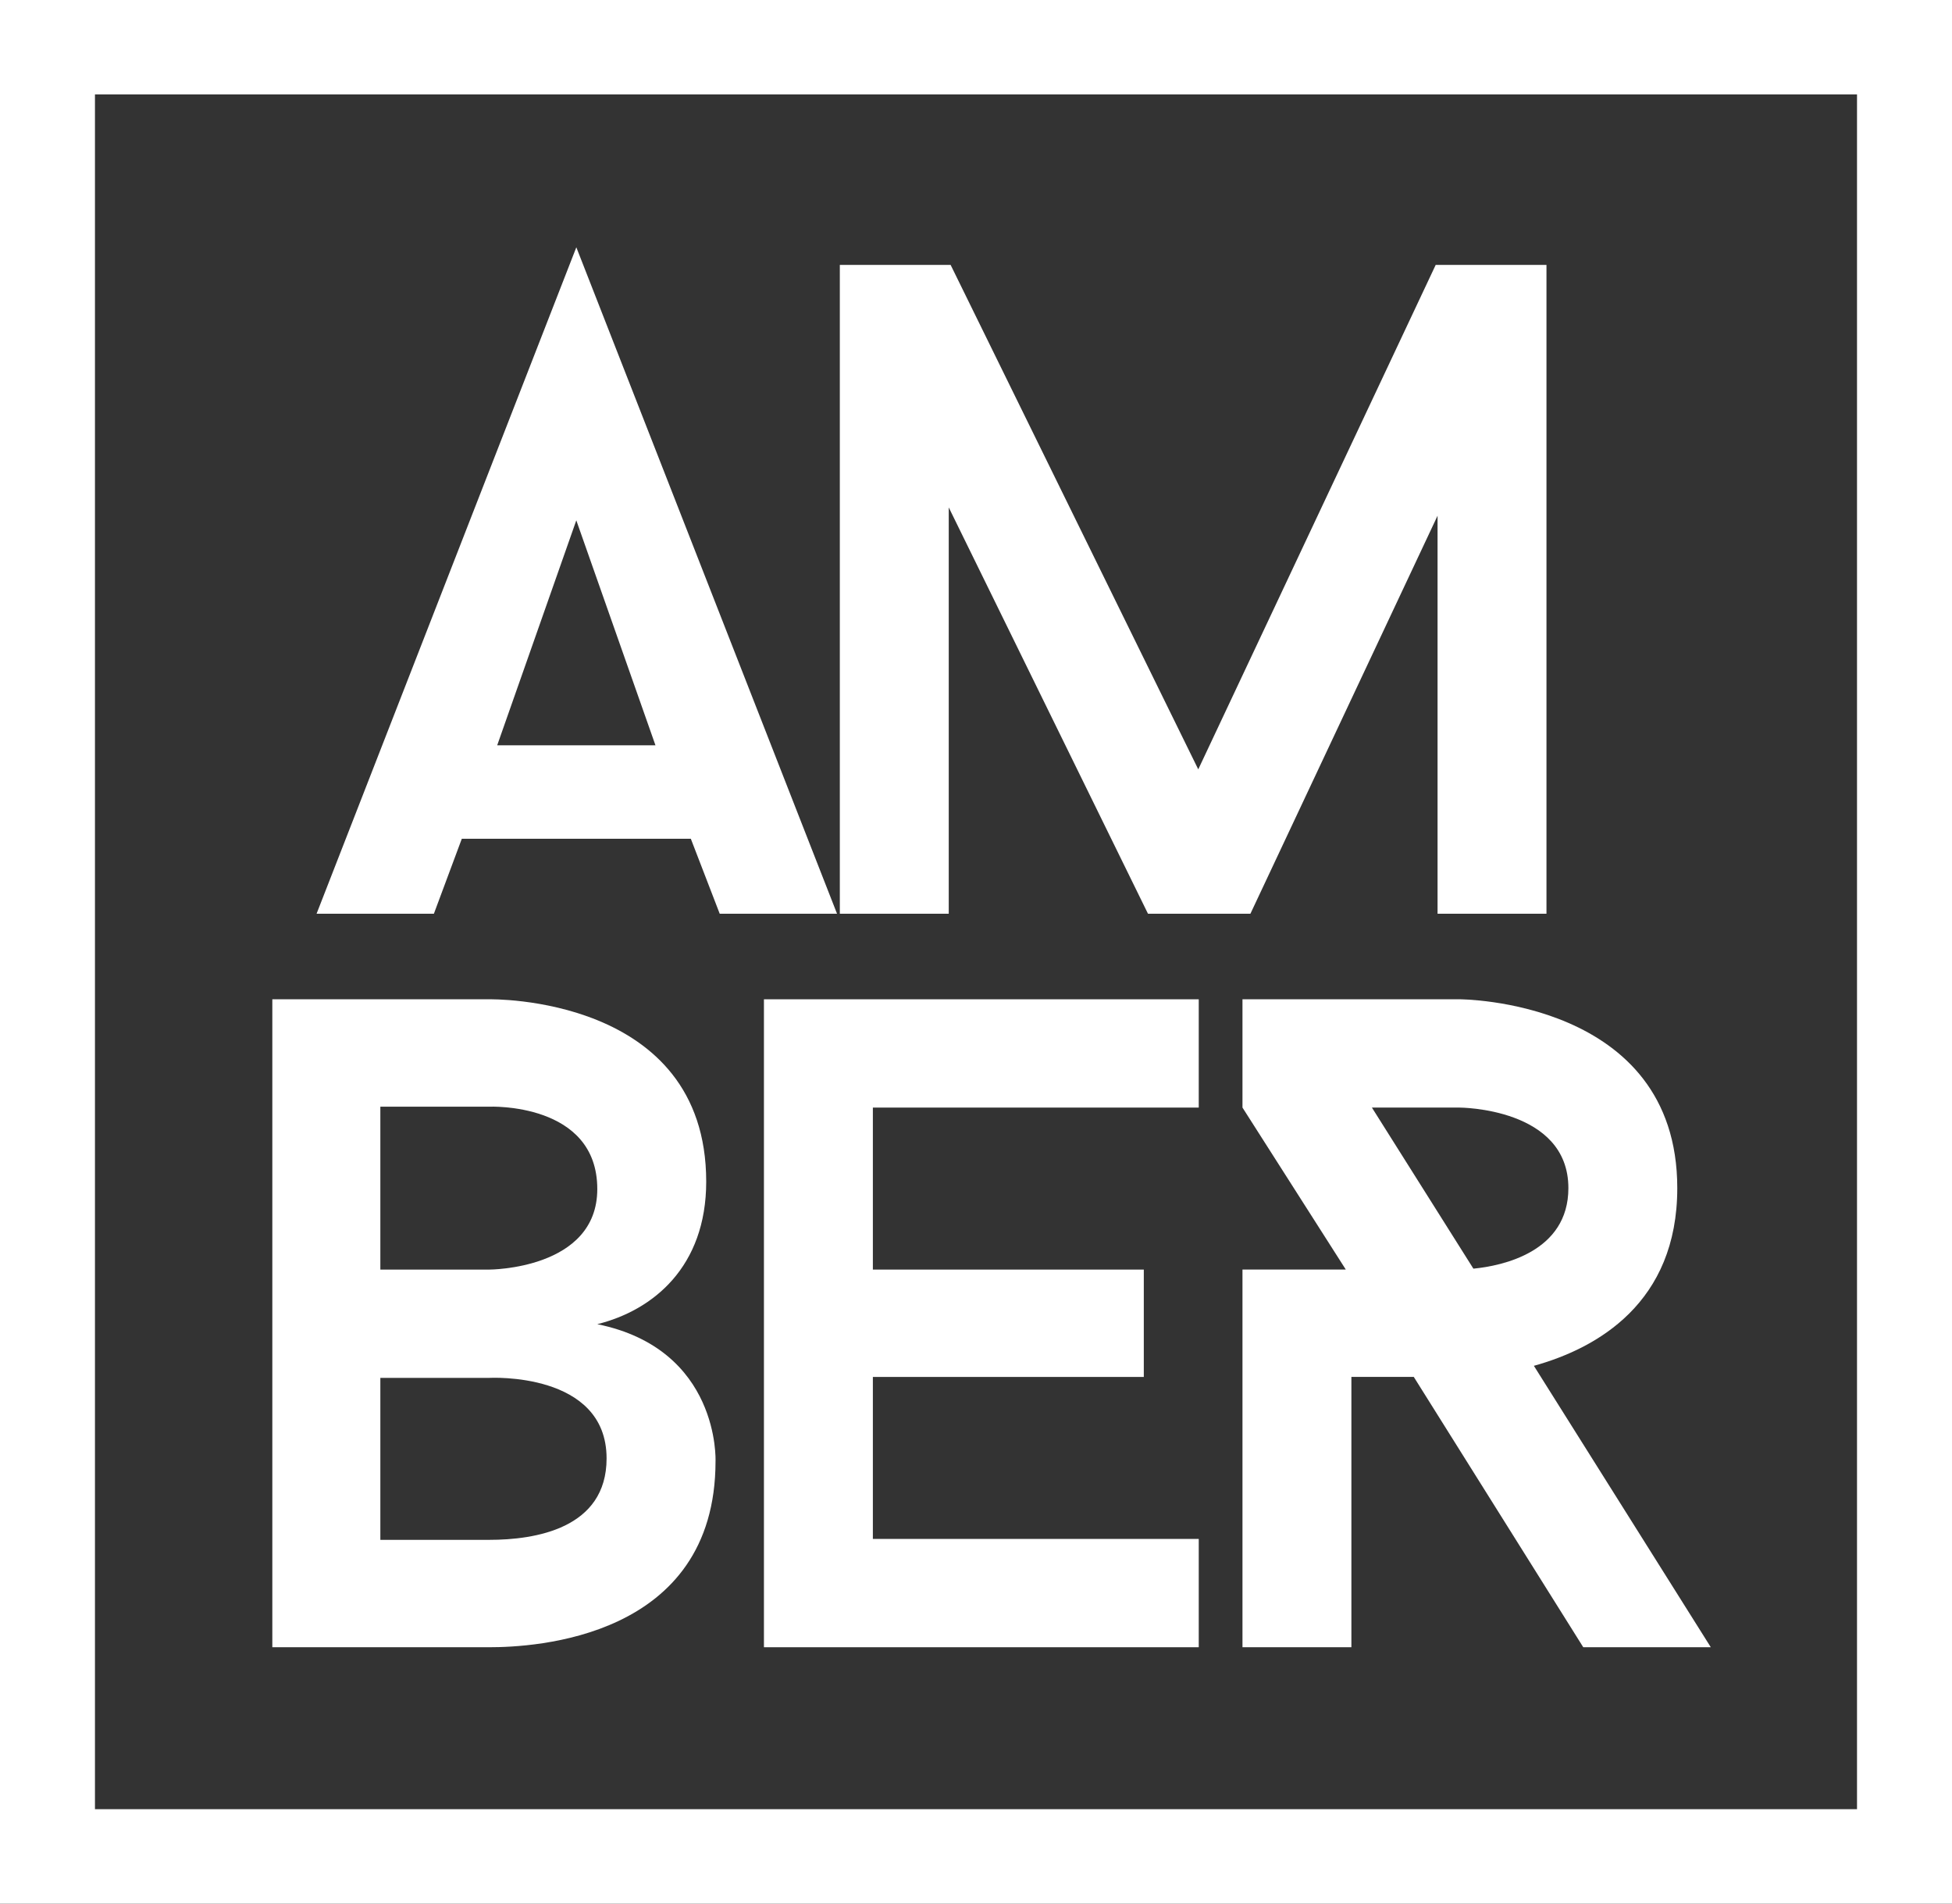
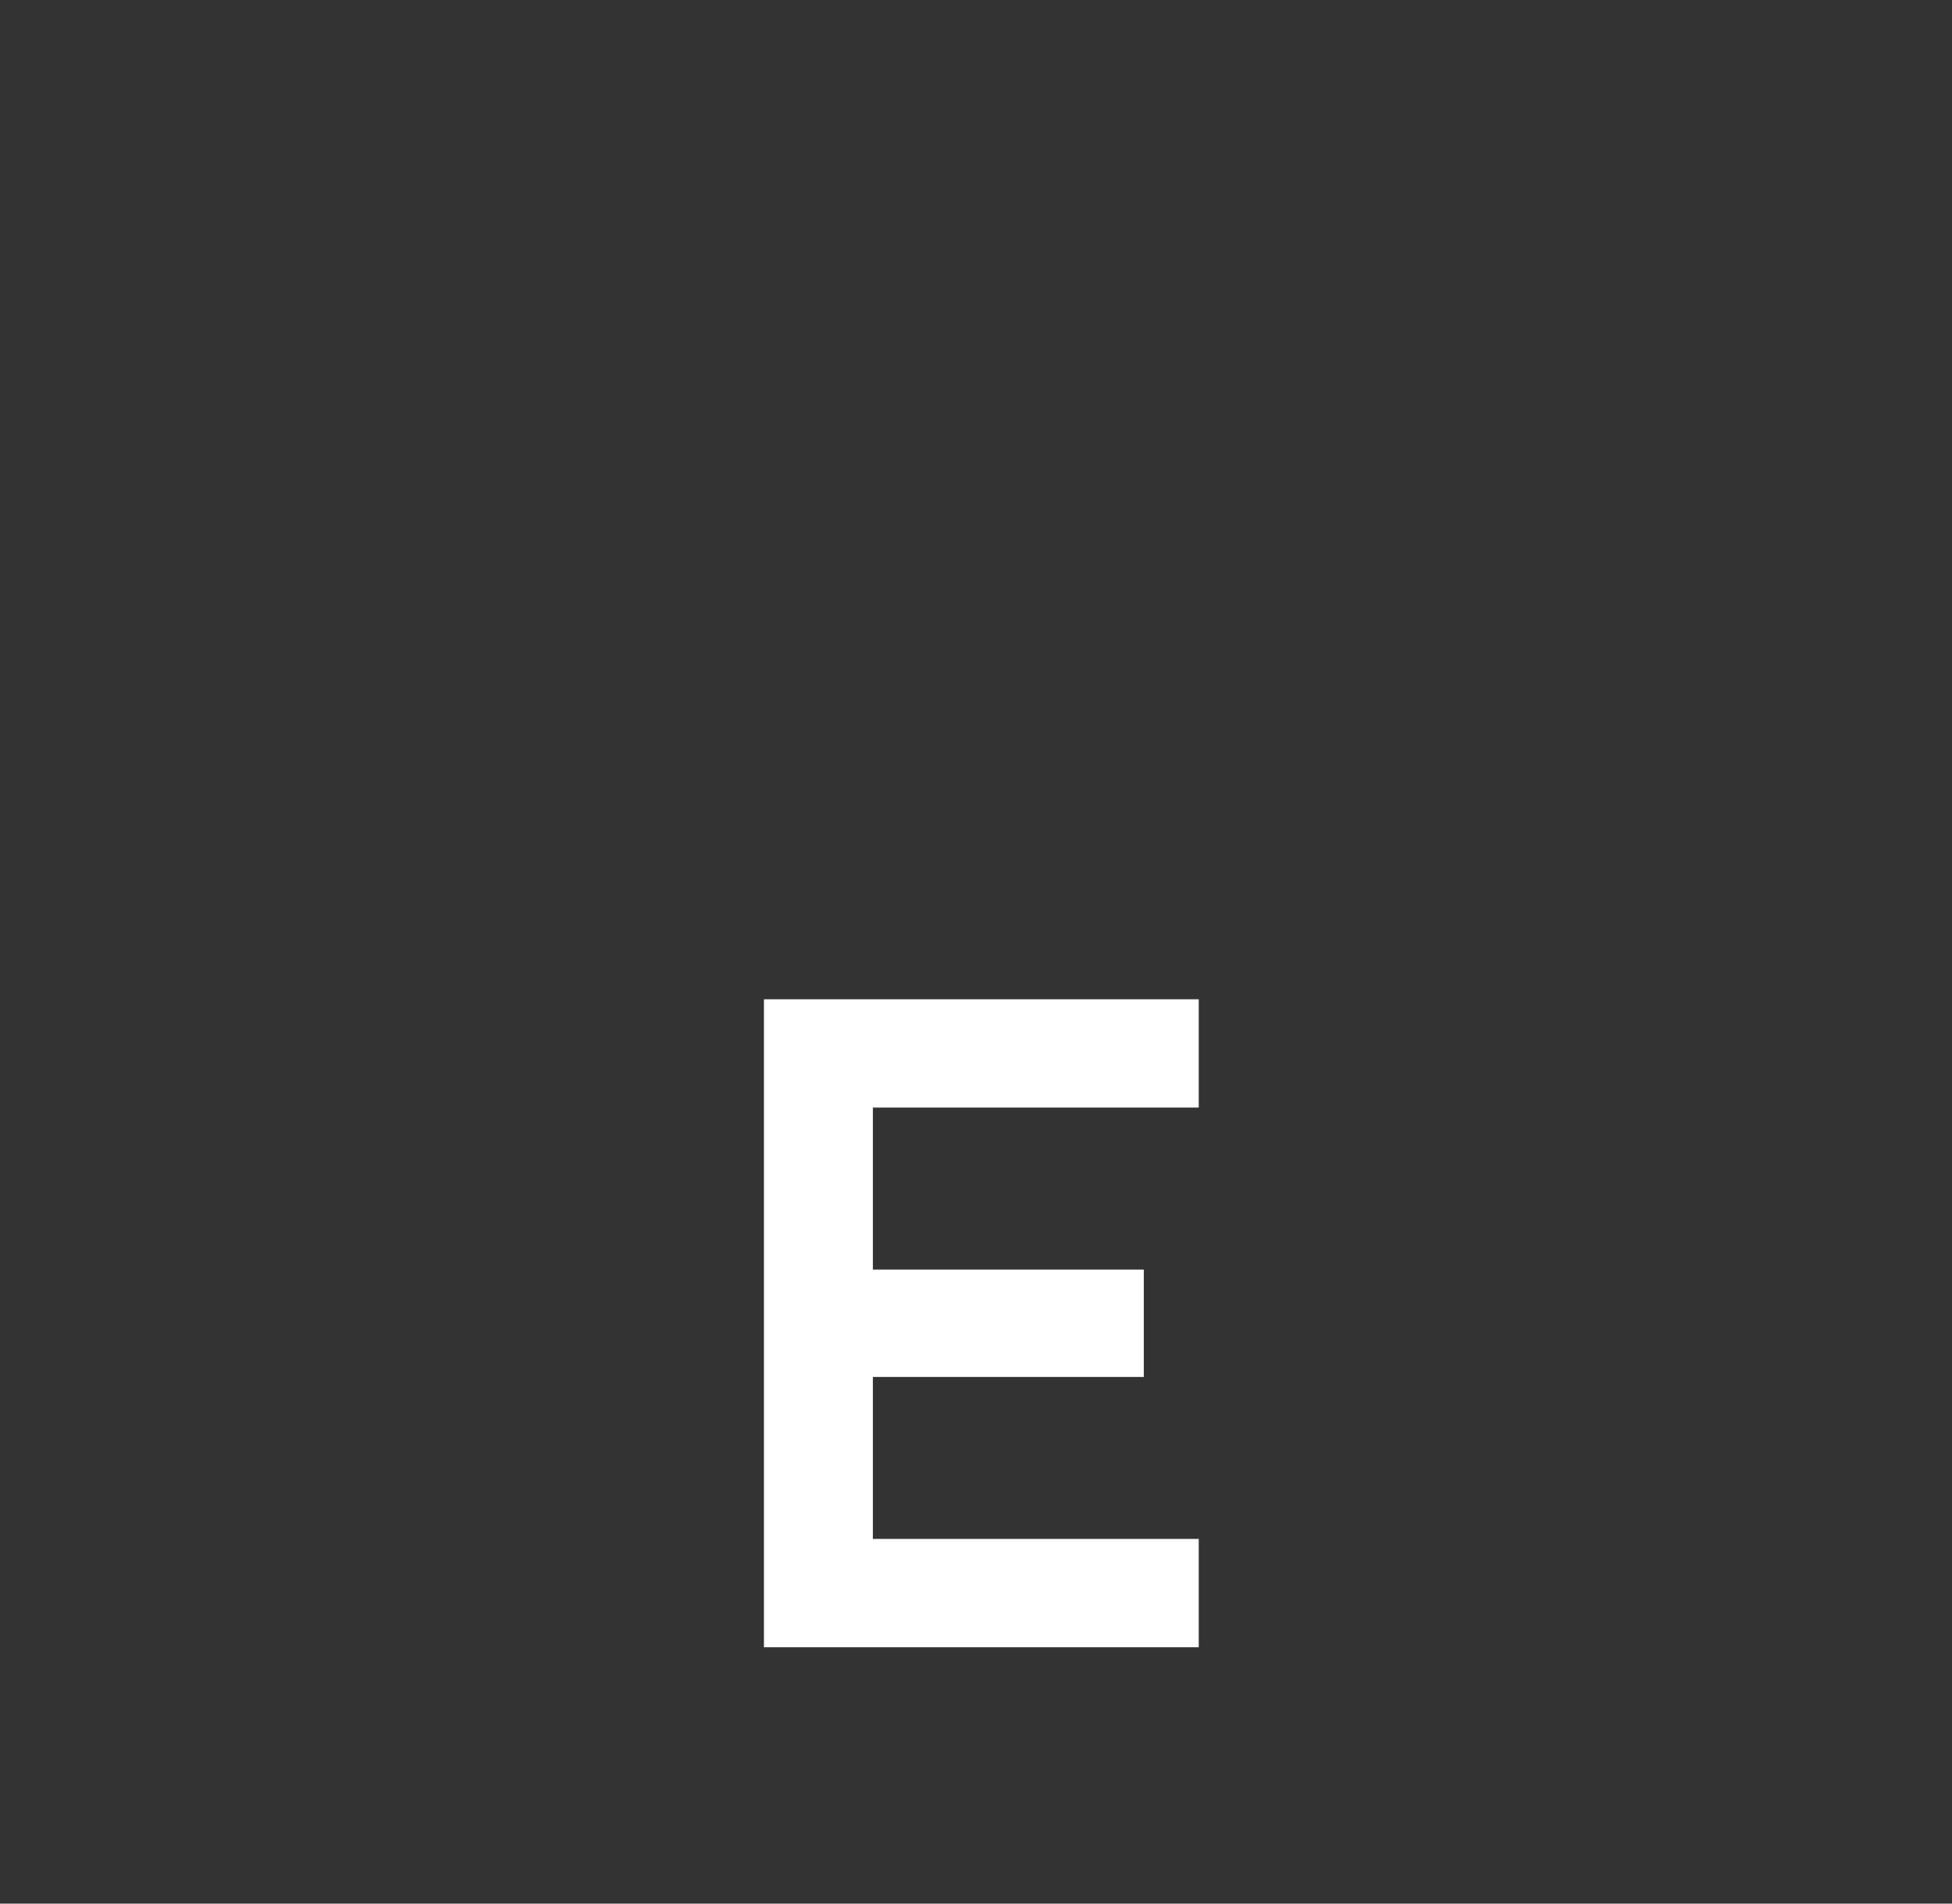
<svg xmlns="http://www.w3.org/2000/svg" width="80" height="78" viewBox="0 0 80 78" fill="none">
  <rect x="0" y="0" width="80" height="78" fill="#333333" stroke="none" />
-   <path d="M28.313 34.369H18.926L17.782 37.441H12.974L23.62 10.133L34.305 37.441H29.497L28.313 34.369ZM20.377 30.538H26.863L23.619 21.321L20.377 30.538Z" fill="white" />
-   <path d="M63.38 37.441H58.916V21.132L51.246 37.441H47.049L38.883 20.791V37.441H34.419V10.854H38.96L49.109 31.524L58.84 10.854H63.38V37.441Z" fill="white" />
-   <path d="M29.325 59.871C29.325 67.153 21.846 67.495 20.052 67.495H11.161V40.946H20.052C20.052 40.946 28.943 40.756 28.943 48.417C28.943 51.906 26.768 53.689 24.479 54.258C29.515 55.282 29.325 59.871 29.325 59.871ZM15.588 52.021H20.052C20.052 52.021 24.479 52.021 24.479 48.721C24.479 45.156 20.052 45.346 20.052 45.346H15.588V52.021ZM24.86 59.758C24.86 56.192 20.052 56.458 20.052 56.458H15.588V63.095H20.052C21.922 63.095 24.86 62.639 24.86 59.758Z" fill="white" />
  <path d="M35.773 45.383V52.021H46.877V56.42H35.773V63.057H49.129V67.495H31.309V40.946H49.129V45.383H35.773Z" fill="white" />
-   <path d="M64.887 67.494L57.942 56.419H55.385V67.494H50.921V52.02H55.156L50.921 45.382V40.945H59.812C59.812 40.945 68.741 40.945 68.741 48.682C68.741 53.385 65.459 55.244 62.864 55.964L70.114 67.494H64.887ZM60.385 51.983C61.568 51.869 64.278 51.3 64.278 48.683C64.278 45.383 59.813 45.383 59.813 45.383H56.226L60.385 51.983Z" fill="white" />
-   <path d="M80 78H0V0H80V78ZM3.892 74.131H76.107V3.868H3.892V74.131Z" fill="white" />
</svg>